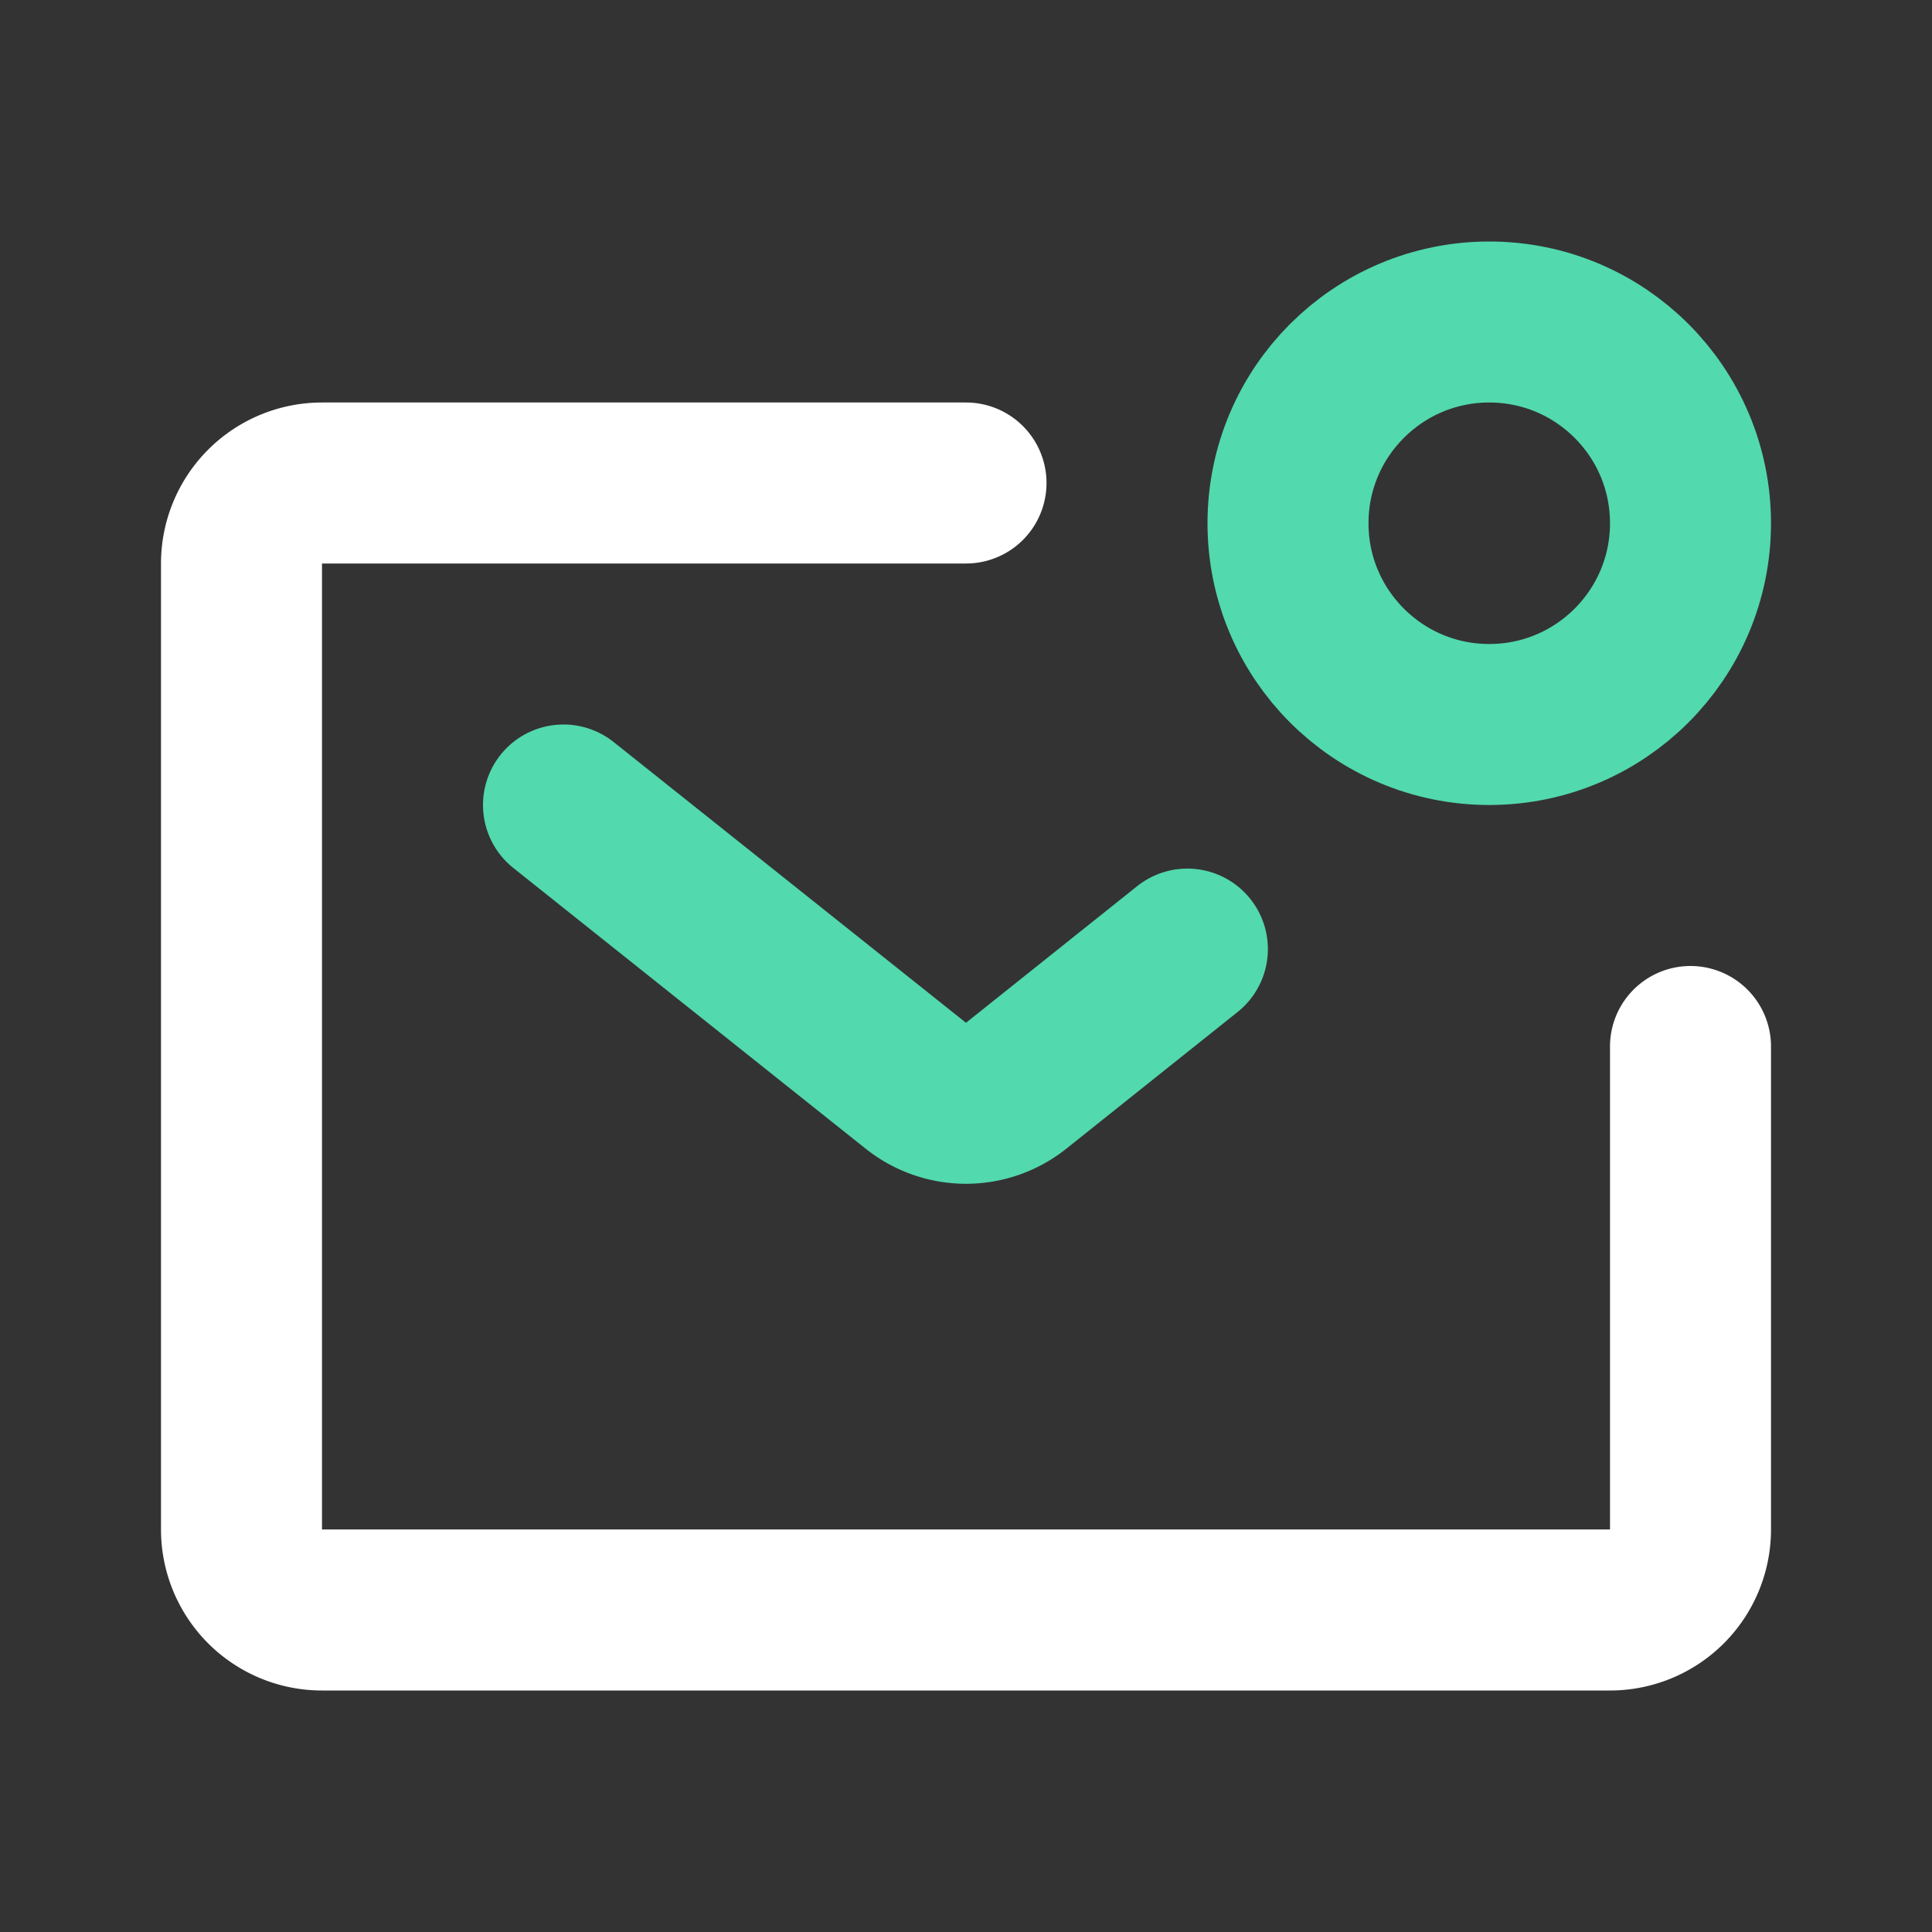
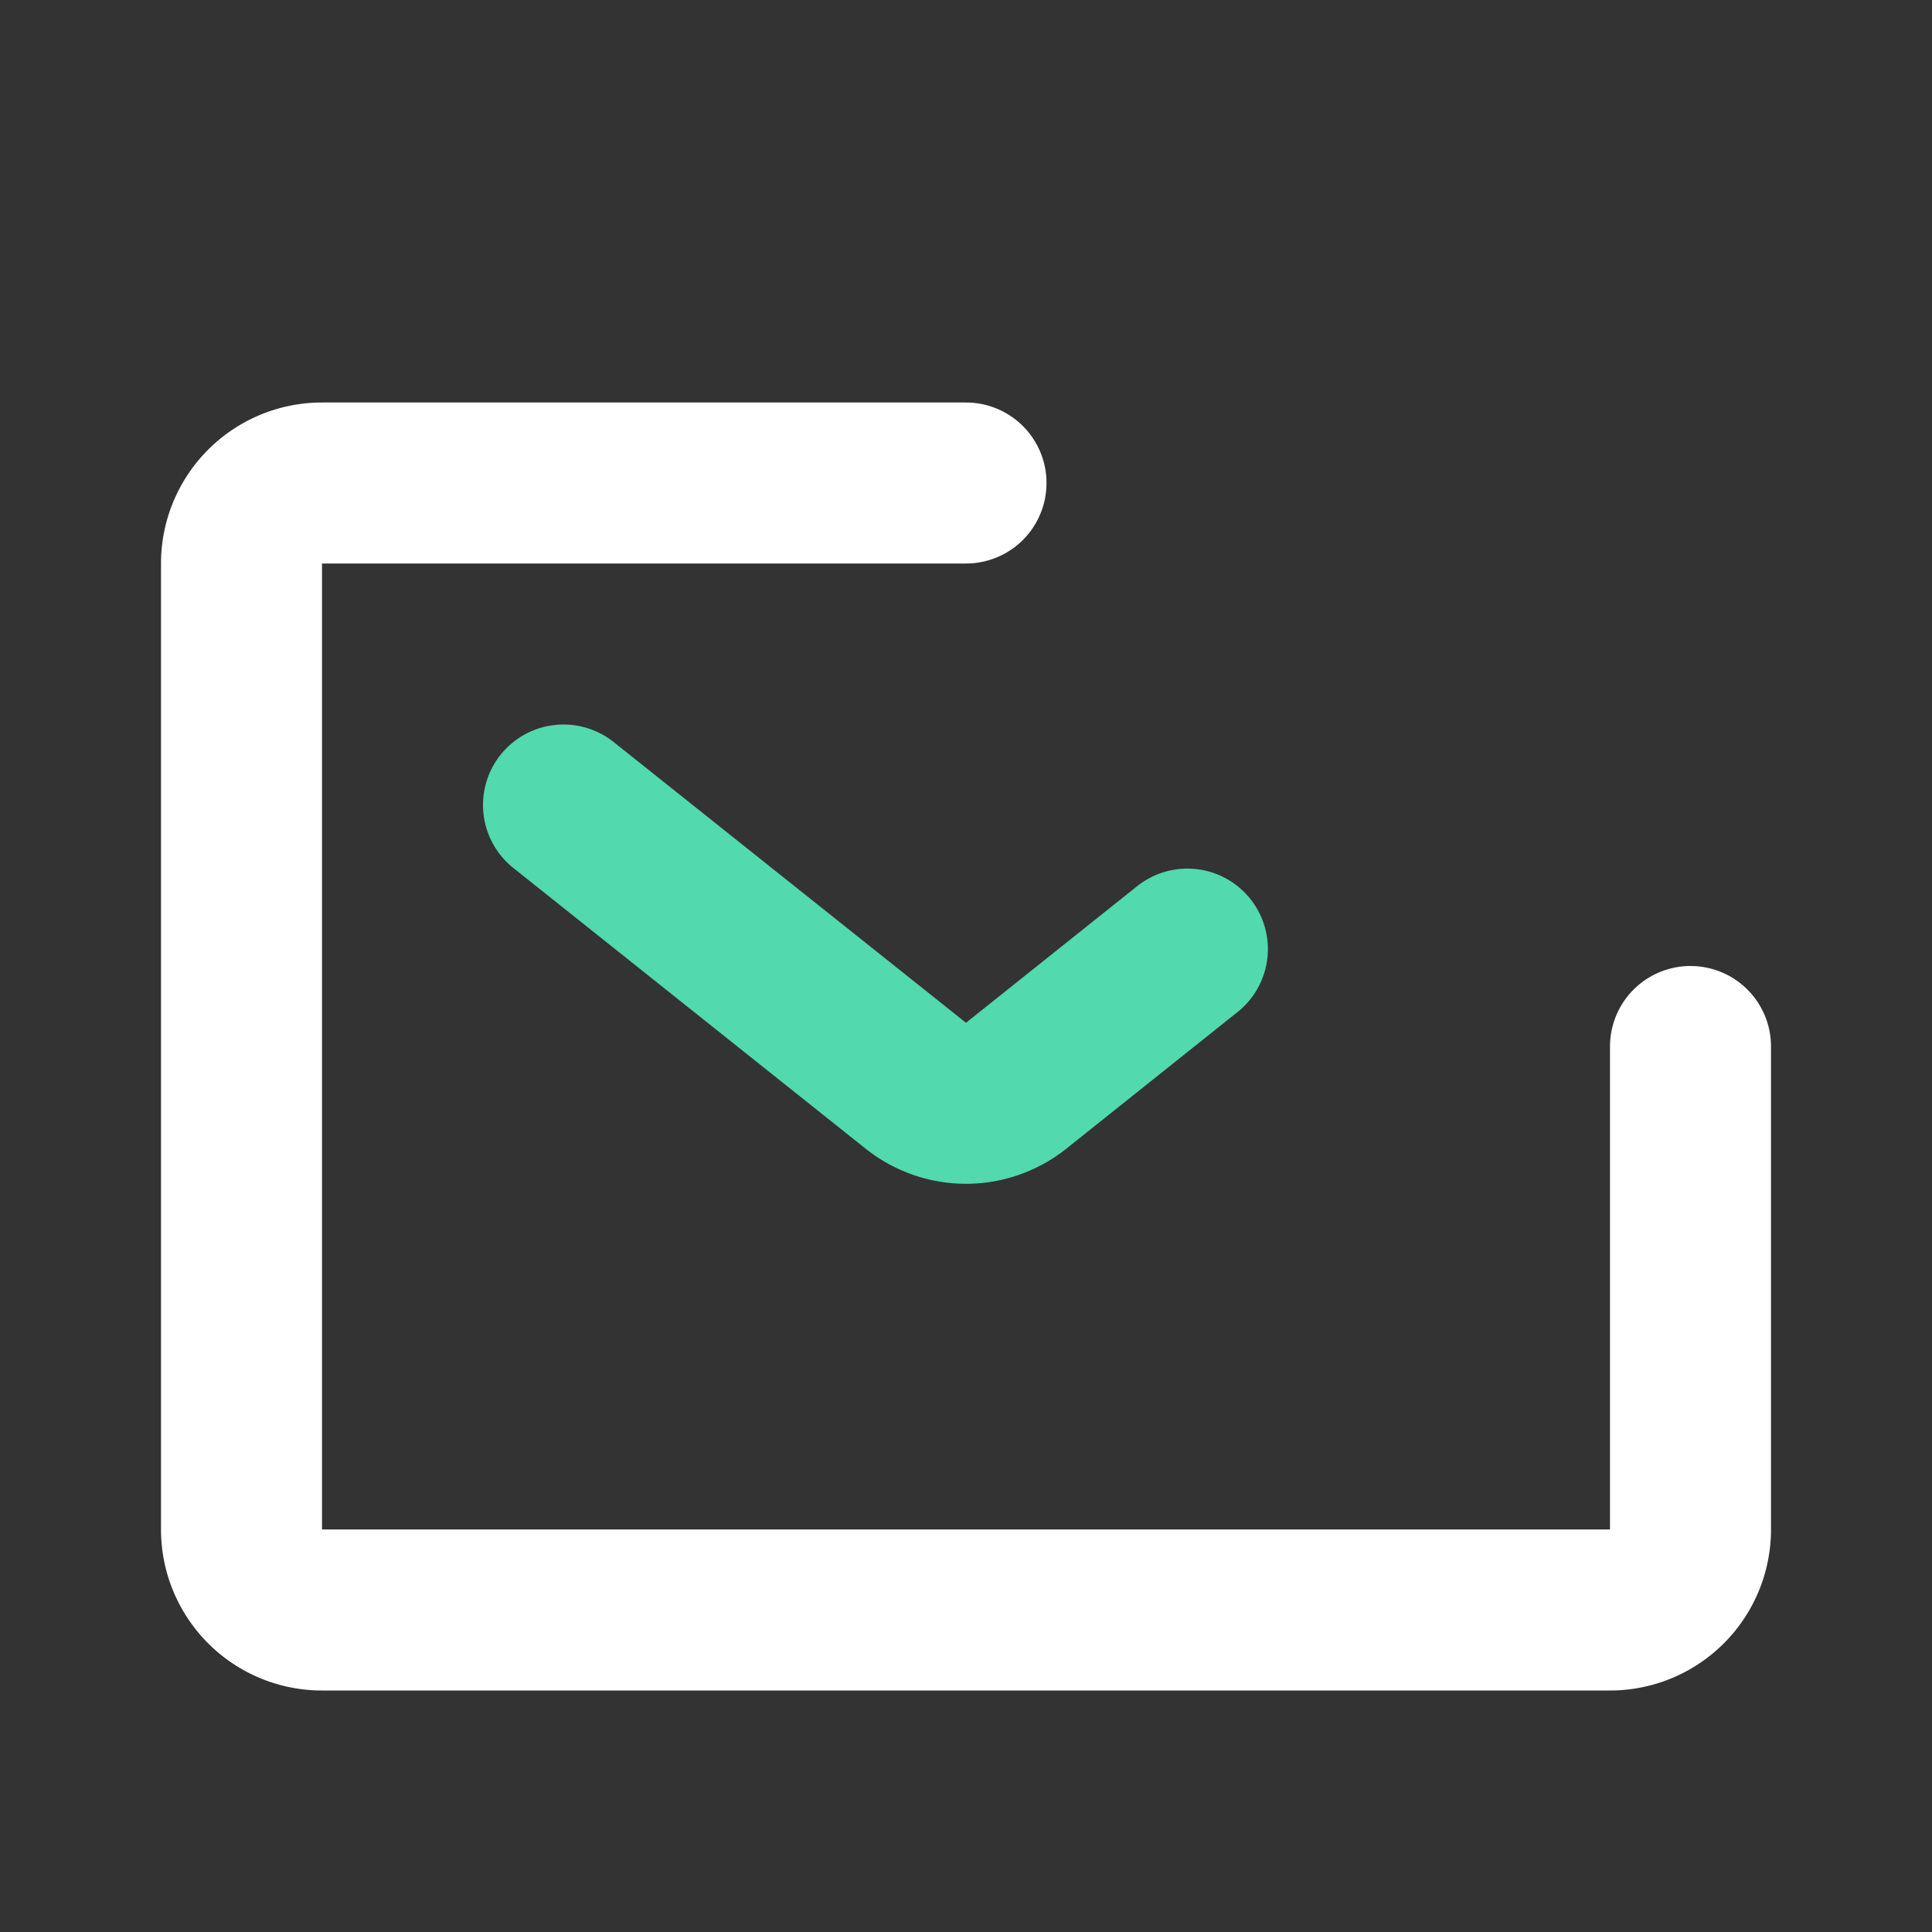
<svg xmlns="http://www.w3.org/2000/svg" fill="#000000" width="800px" height="800px" viewBox="0 0 24 24" id="mail-notification" data-name="Line Color" class="icon line-color">
  <rect x="0" y="0" width="24" height="24" fill="#333333" stroke="none" />
  <g id="SVGRepo_bgCarrier" stroke-width="0" />
  <g id="SVGRepo_tracerCarrier" stroke-linecap="round" stroke-linejoin="round" />
  <g id="SVGRepo_iconCarrier">
    <path id="secondary" d="M7,10l4.38,3.49a1,1,0,0,0,1.24,0l2.13-1.7" style="fill: none; stroke: #52D9AE; stroke-linecap: round; stroke-linejoin: round; stroke-width: 2;" />
-     <circle id="secondary-2" data-name="secondary" cx="18.5" cy="6.5" r="2.5" style="fill: none; stroke: #52D9AE; stroke-linecap: round; stroke-linejoin: round; stroke-width: 2;" />
    <path id="primary" d="M21,13v6a1,1,0,0,1-1,1H4a1,1,0,0,1-1-1V7A1,1,0,0,1,4,6h8" style="fill: none; stroke: #ffffff; stroke-linecap: round; stroke-linejoin: round; stroke-width: 2;" />
  </g>
</svg>